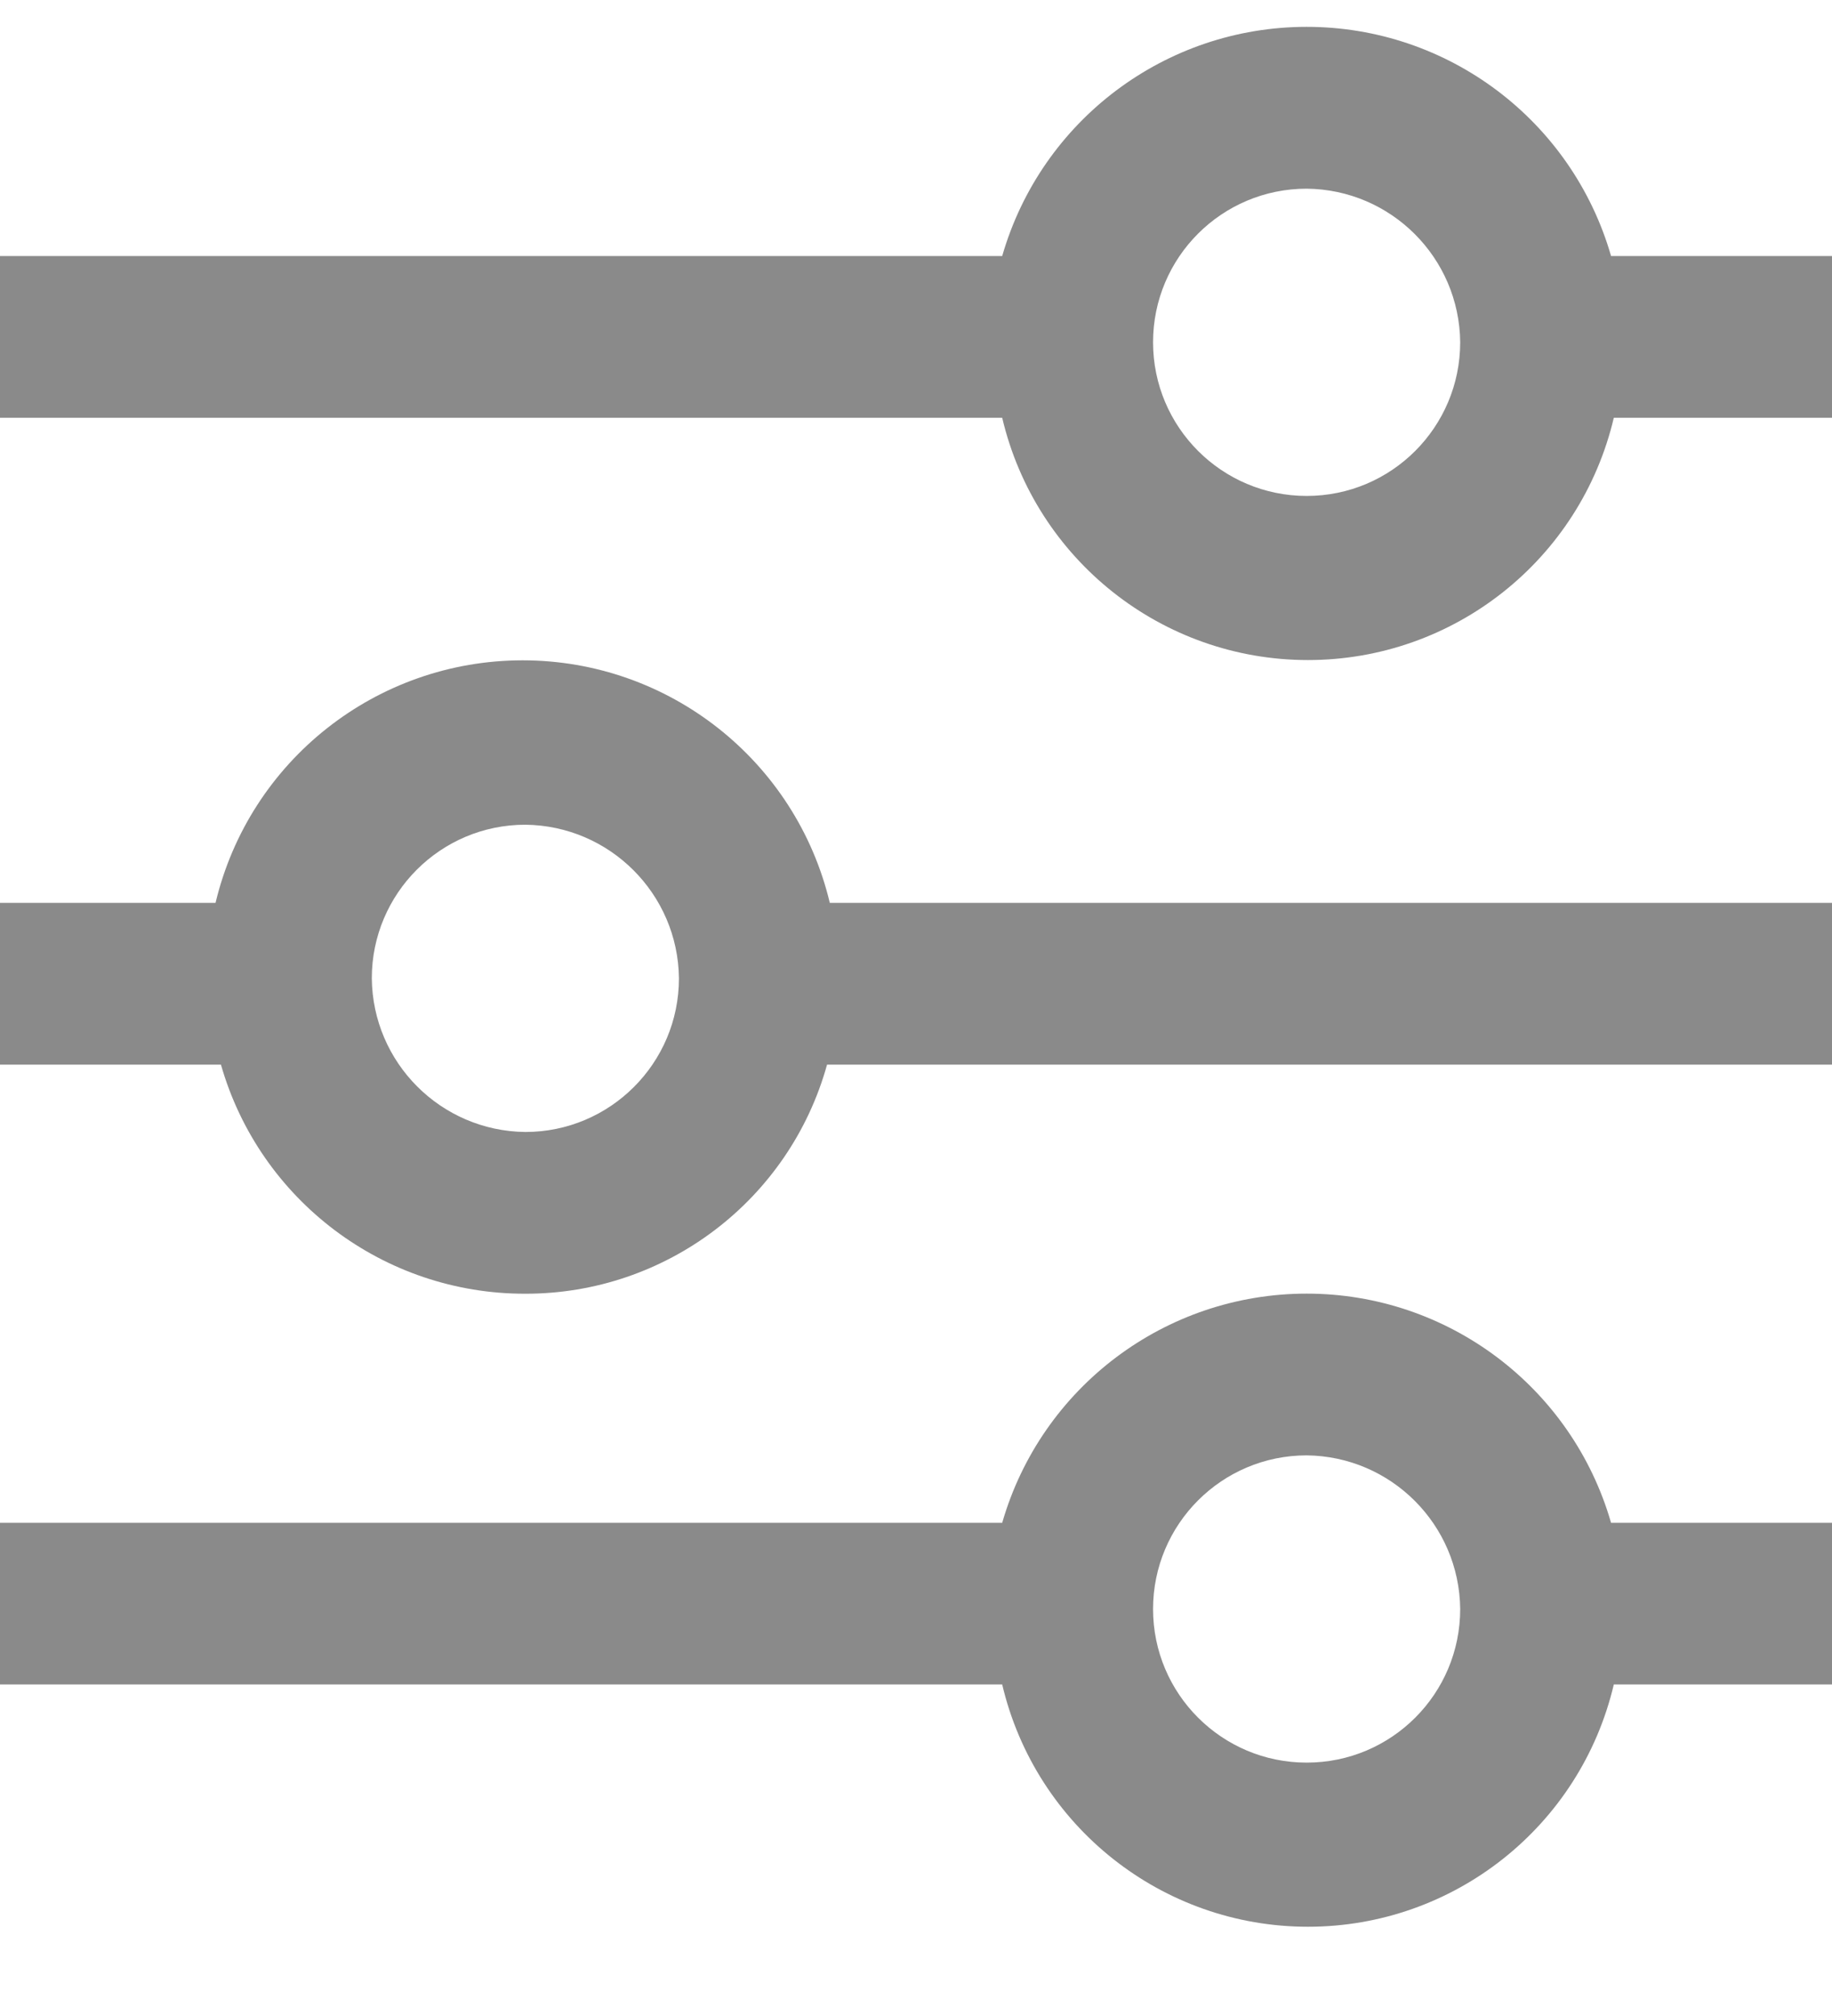
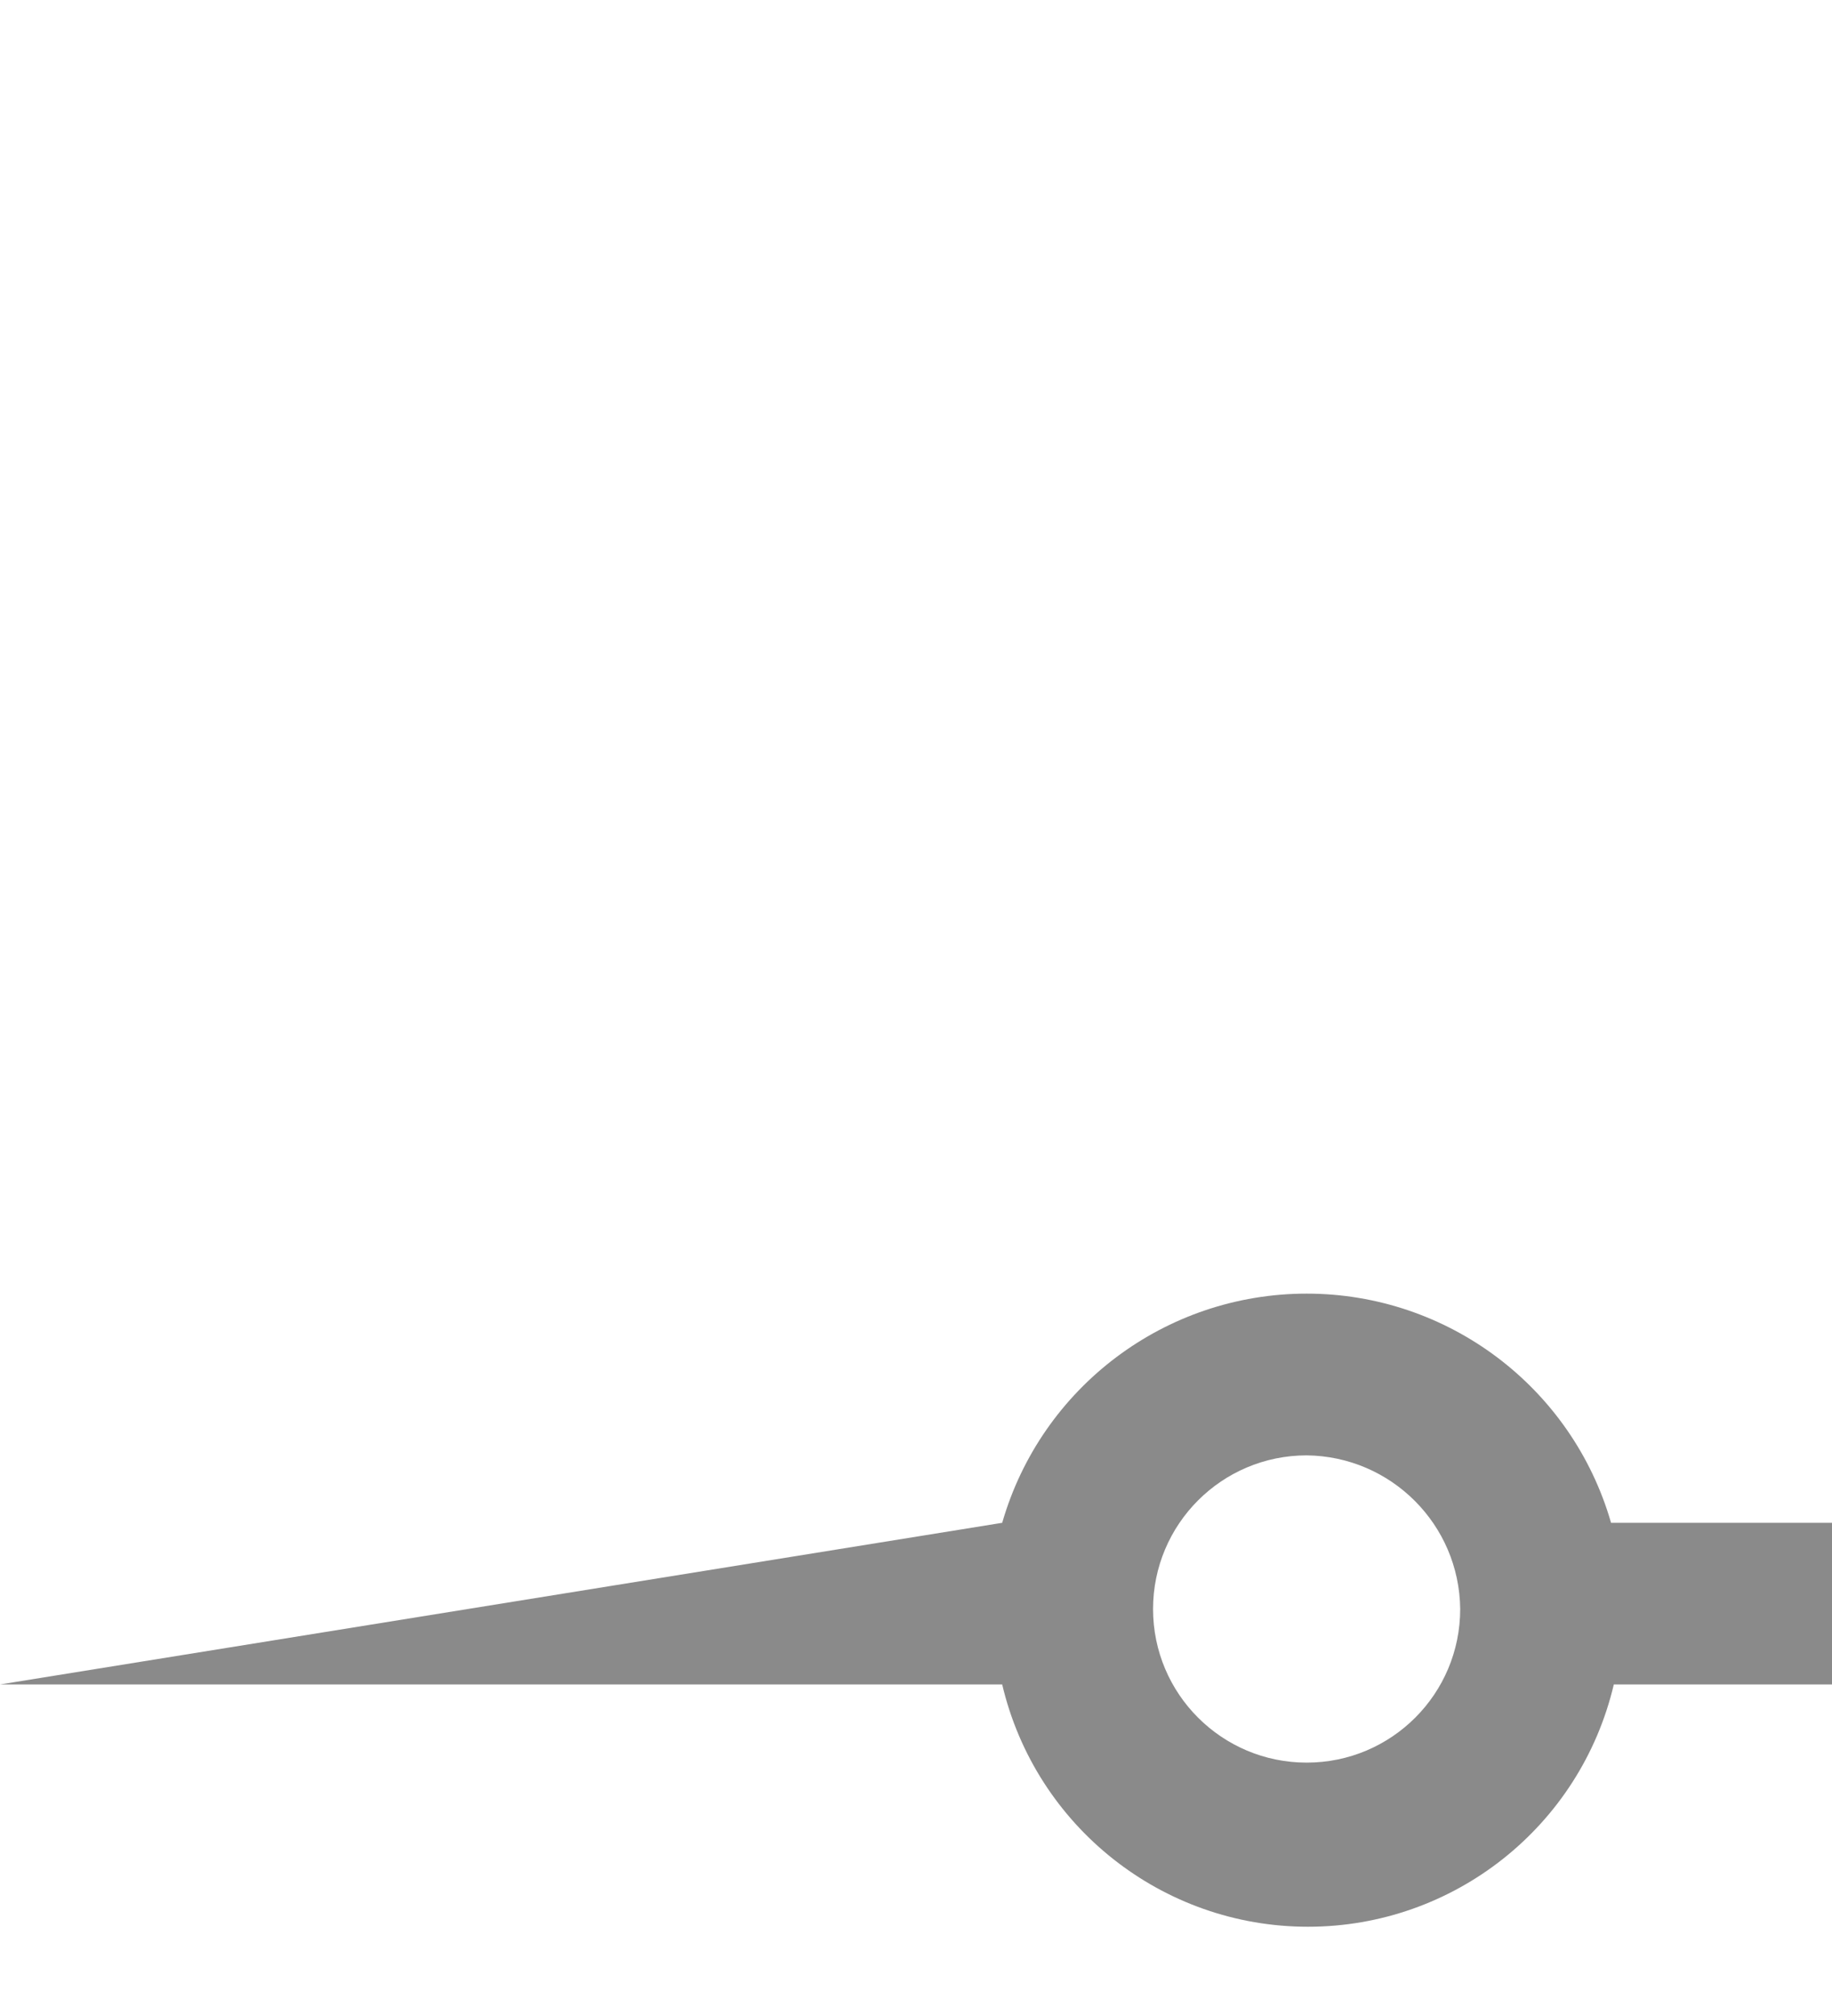
<svg xmlns="http://www.w3.org/2000/svg" width="20px" height="22px" viewBox="0 0 20 22" version="1.1">
  <title>Filter</title>
  <desc>Created with Sketch.</desc>
  <g id="Tour-List" stroke="none" stroke-width="1" fill="none" fill-rule="evenodd">
    <g id="Tour-list_(tablet_768)" transform="translate(-688, -1393)" fill="#8A8A8A" fill-rule="nonzero">
      <g id="Group-39" transform="translate(20, 1351)">
        <g id="Group-31" transform="translate(528, 28)">
          <g id="Group-14" transform="translate(48, 14)">
            <g id="Filter" transform="translate(92, 0)">
-               <path d="M17.618,4.559 L20,4.559 L20,2.794 L17.588,2.794 C17.161,1.313 15.806,0.293 14.265,0.293 C12.723,0.293 11.368,1.313 10.941,2.794 L0,2.794 L0,4.559 L10.941,4.559 C11.306,6.108 12.688,7.203 14.279,7.203 C15.871,7.203 17.253,6.108 17.618,4.559 Z M12.588,3.735 C12.588,2.809 13.339,2.059 14.265,2.059 C15.187,2.068 15.932,2.813 15.941,3.735 C15.941,4.661 15.191,5.412 14.265,5.412 C13.339,5.412 12.588,4.661 12.588,3.735 Z" id="Shape" />
-               <path d="M17.618,18.382 L20,18.382 L20,16.618 L17.588,16.618 C17.161,15.137 15.806,14.117 14.265,14.117 C12.723,14.117 11.368,15.137 10.941,16.618 L0,16.618 L0,18.382 L10.941,18.382 C11.306,19.931 12.688,21.026 14.279,21.026 C15.871,21.026 17.253,19.931 17.618,18.382 Z M12.588,17.559 C12.588,16.633 13.339,15.882 14.265,15.882 C15.187,15.892 15.932,16.637 15.941,17.559 C15.941,18.485 15.191,19.235 14.265,19.235 C13.339,19.235 12.588,18.485 12.588,17.559 Z" id="Shape" />
-               <path d="M9.029,11.618 L20,11.618 L20,9.853 L9.059,9.853 C8.689,8.301 7.301,7.206 5.706,7.206 C4.11,7.206 2.723,8.301 2.353,9.853 L0,9.853 L0,11.618 L2.412,11.618 C2.836,13.1 4.193,14.121 5.735,14.118 C7.27,14.12 8.618,13.097 9.029,11.618 Z M4.059,10.676 C4.059,9.751 4.809,9 5.735,9 C6.657,9.01 7.402,9.755 7.412,10.676 C7.412,11.602 6.661,12.353 5.735,12.353 C4.813,12.343 4.068,11.598 4.059,10.676 Z" id="Shape" />
+               <path d="M17.618,18.382 L20,18.382 L20,16.618 L17.588,16.618 C17.161,15.137 15.806,14.117 14.265,14.117 C12.723,14.117 11.368,15.137 10.941,16.618 L0,18.382 L10.941,18.382 C11.306,19.931 12.688,21.026 14.279,21.026 C15.871,21.026 17.253,19.931 17.618,18.382 Z M12.588,17.559 C12.588,16.633 13.339,15.882 14.265,15.882 C15.187,15.892 15.932,16.637 15.941,17.559 C15.941,18.485 15.191,19.235 14.265,19.235 C13.339,19.235 12.588,18.485 12.588,17.559 Z" id="Shape" />
            </g>
          </g>
        </g>
      </g>
    </g>
  </g>
</svg>